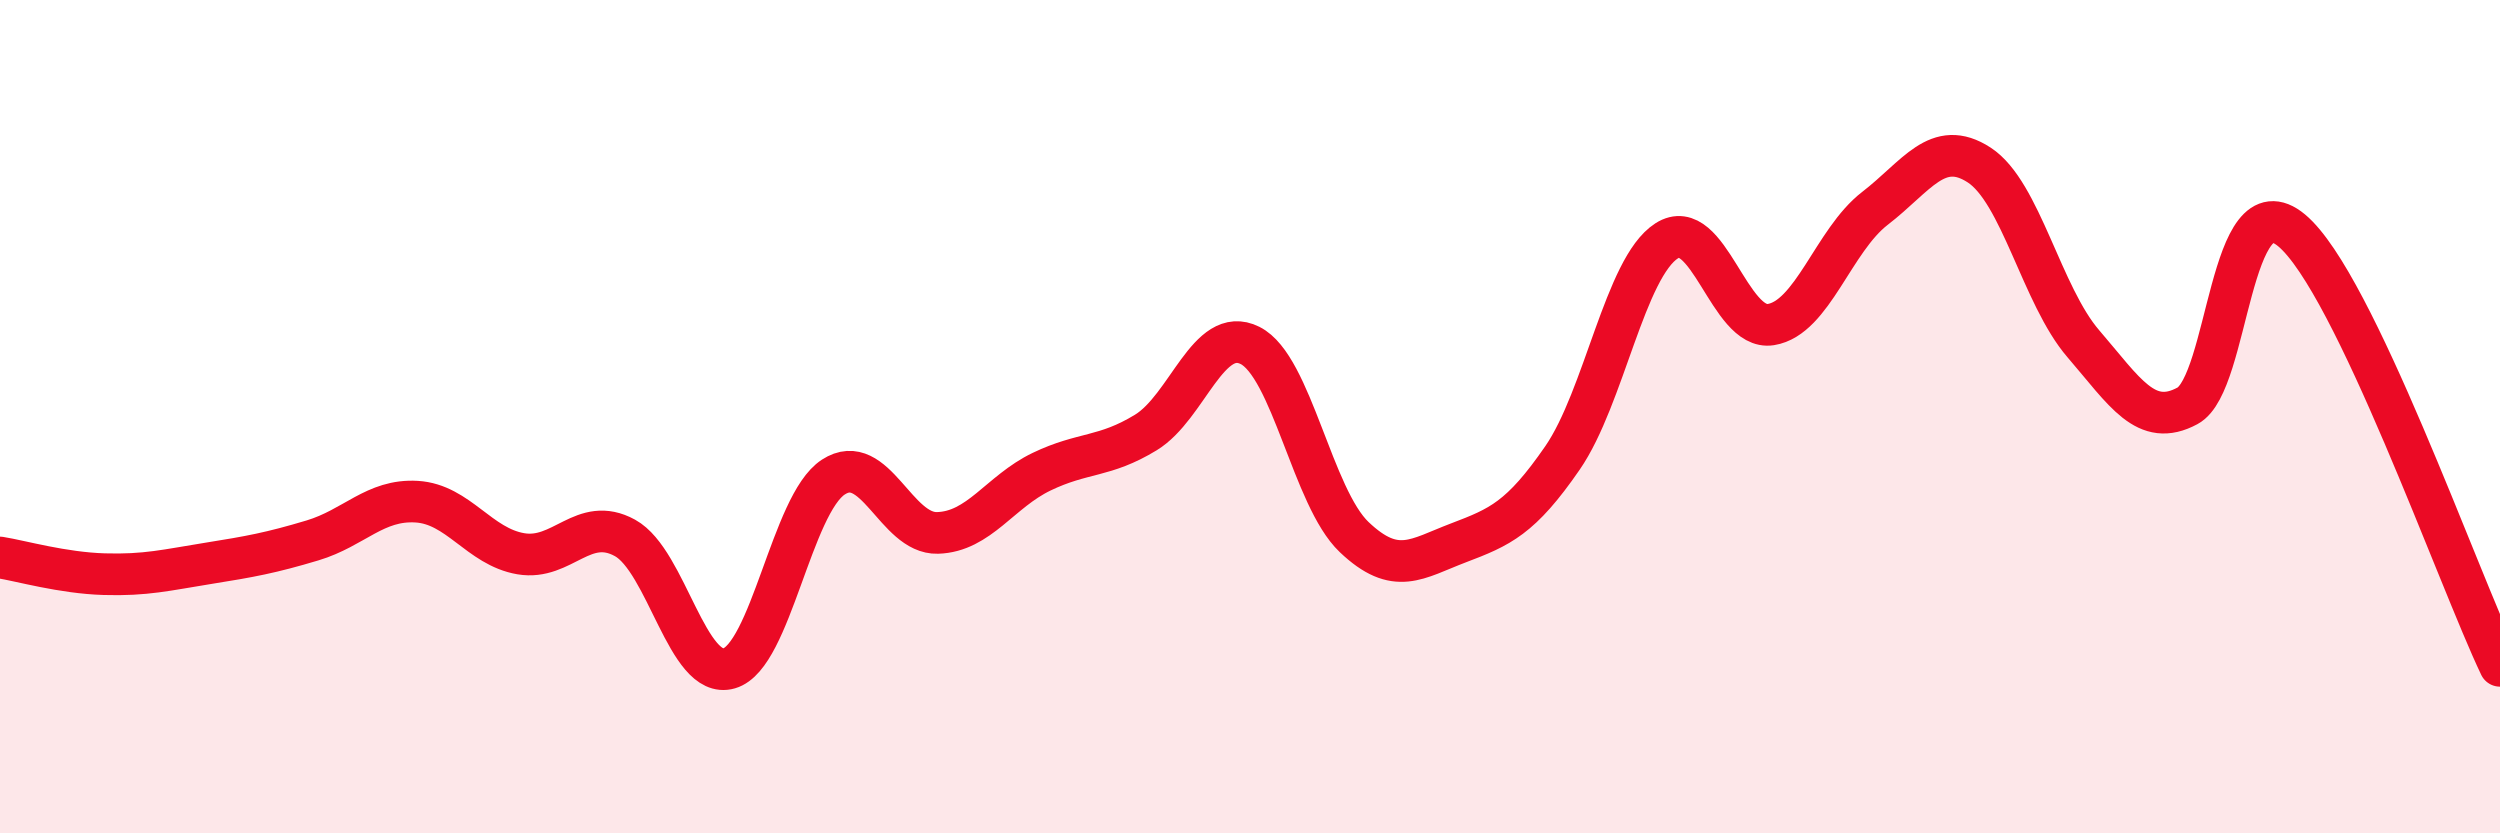
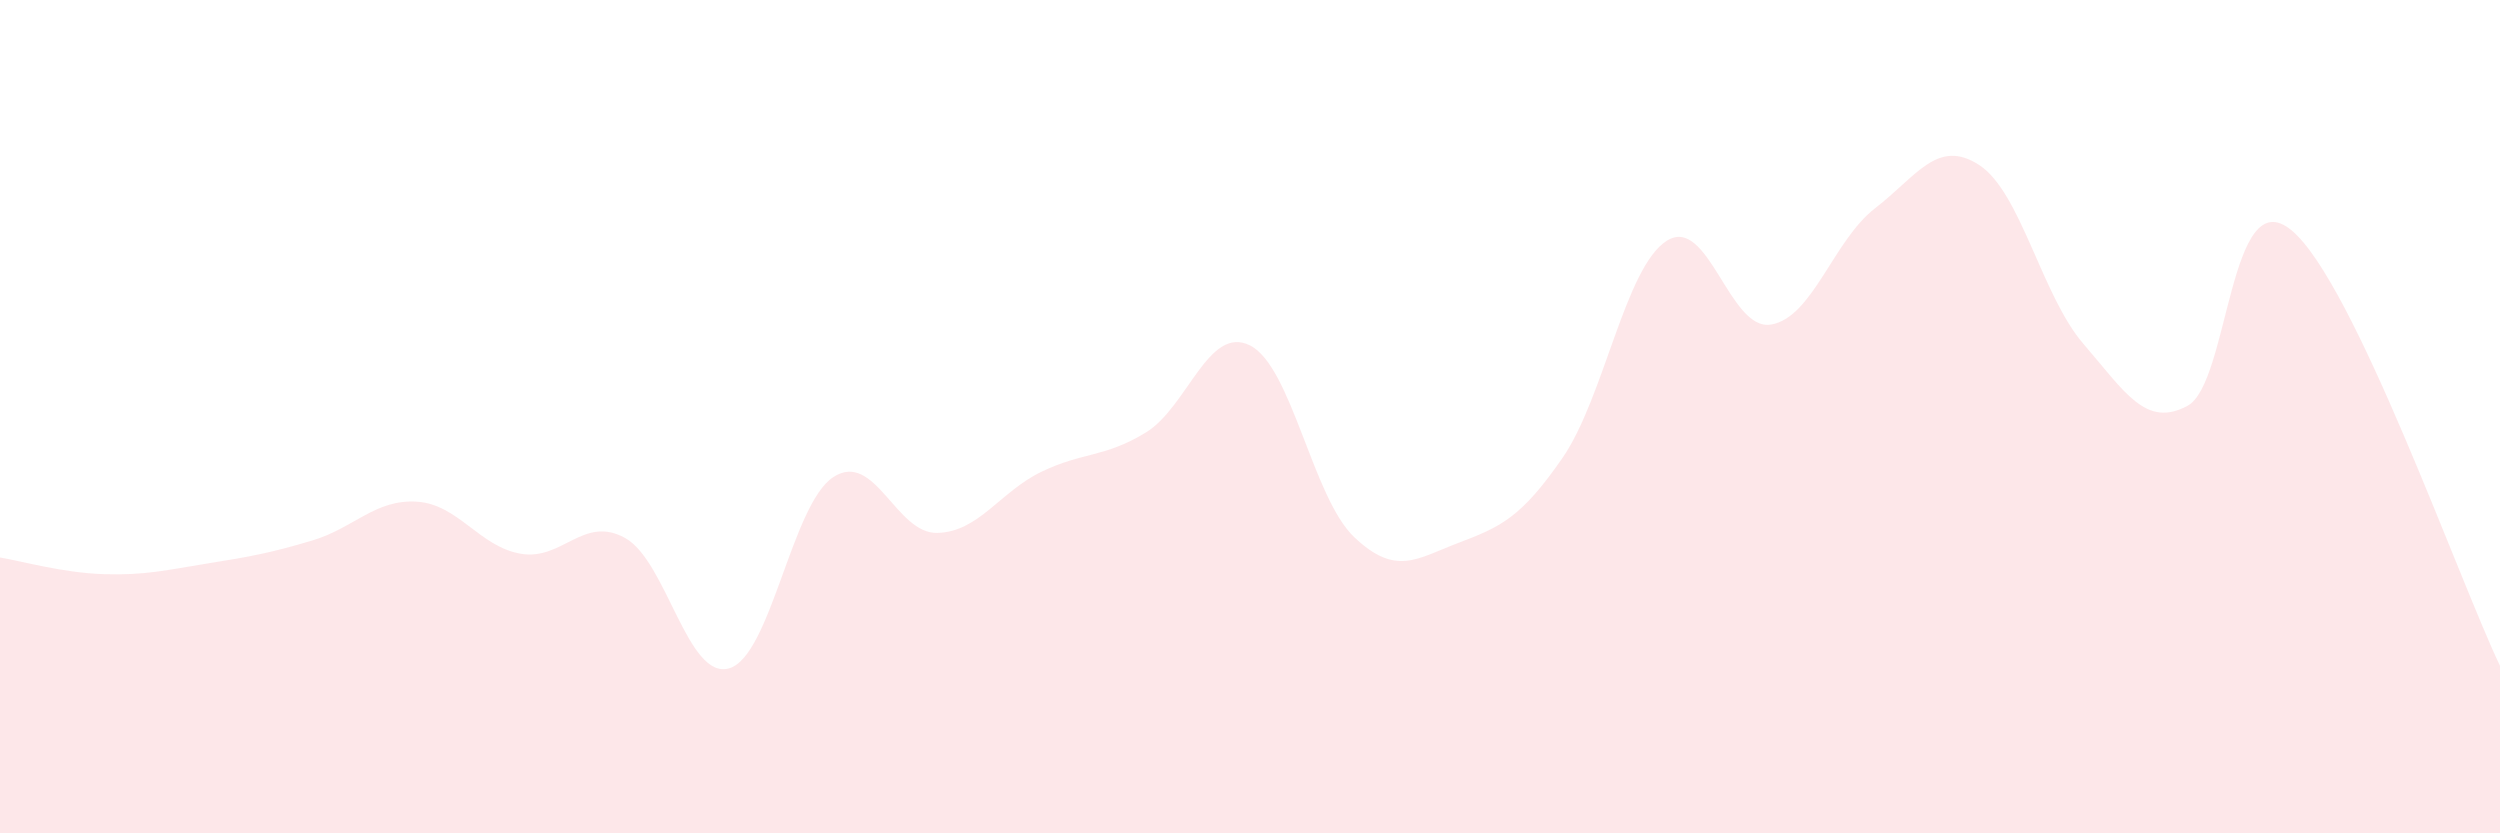
<svg xmlns="http://www.w3.org/2000/svg" width="60" height="20" viewBox="0 0 60 20">
  <path d="M 0,13.38 C 0.5,13.46 1.5,13.75 2.5,13.78 C 3.5,13.81 4,13.68 5,13.52 C 6,13.36 6.5,13.27 7.5,12.97 C 8.5,12.67 9,11.98 10,12.04 C 11,12.1 11.5,13.12 12.5,13.29 C 13.5,13.46 14,12.36 15,12.91 C 16,13.46 16.5,16.33 17.5,16.04 C 18.5,15.75 19,12.1 20,11.45 C 21,10.8 21.5,12.82 22.5,12.79 C 23.5,12.76 24,11.8 25,11.32 C 26,10.84 26.5,10.99 27.5,10.38 C 28.5,9.77 29,7.79 30,8.29 C 31,8.79 31.5,11.94 32.5,12.89 C 33.5,13.84 34,13.41 35,13.03 C 36,12.65 36.5,12.44 37.5,10.99 C 38.5,9.54 39,6.42 40,5.78 C 41,5.14 41.5,7.95 42.5,7.79 C 43.5,7.63 44,5.77 45,5 C 46,4.23 46.5,3.31 47.5,3.96 C 48.5,4.61 49,7.09 50,8.25 C 51,9.41 51.5,10.28 52.5,9.74 C 53.5,9.2 53.5,4.28 55,5.53 C 56.5,6.78 59,13.89 60,15.98L60 20L0 20Z" fill="#EB0A25" opacity="0.1" stroke-linecap="round" stroke-linejoin="round" />
-   <path d="M 0,13.38 C 0.5,13.46 1.5,13.75 2.5,13.78 C 3.5,13.81 4,13.68 5,13.52 C 6,13.36 6.5,13.27 7.5,12.97 C 8.5,12.67 9,11.98 10,12.04 C 11,12.1 11.5,13.12 12.5,13.29 C 13.5,13.46 14,12.36 15,12.91 C 16,13.46 16.5,16.33 17.5,16.04 C 18.5,15.75 19,12.1 20,11.45 C 21,10.8 21.5,12.82 22.5,12.79 C 23.5,12.76 24,11.8 25,11.32 C 26,10.84 26.5,10.99 27.5,10.38 C 28.5,9.77 29,7.79 30,8.29 C 31,8.79 31.5,11.94 32.5,12.89 C 33.5,13.84 34,13.41 35,13.03 C 36,12.65 36.5,12.44 37.5,10.99 C 38.5,9.54 39,6.42 40,5.78 C 41,5.14 41.5,7.95 42.5,7.79 C 43.5,7.63 44,5.77 45,5 C 46,4.23 46.5,3.31 47.5,3.96 C 48.5,4.61 49,7.09 50,8.25 C 51,9.41 51.5,10.28 52.5,9.74 C 53.5,9.2 53.5,4.28 55,5.53 C 56.5,6.78 59,13.89 60,15.98" stroke="#EB0A25" stroke-width="1" fill="none" stroke-linecap="round" stroke-linejoin="round" />
</svg>